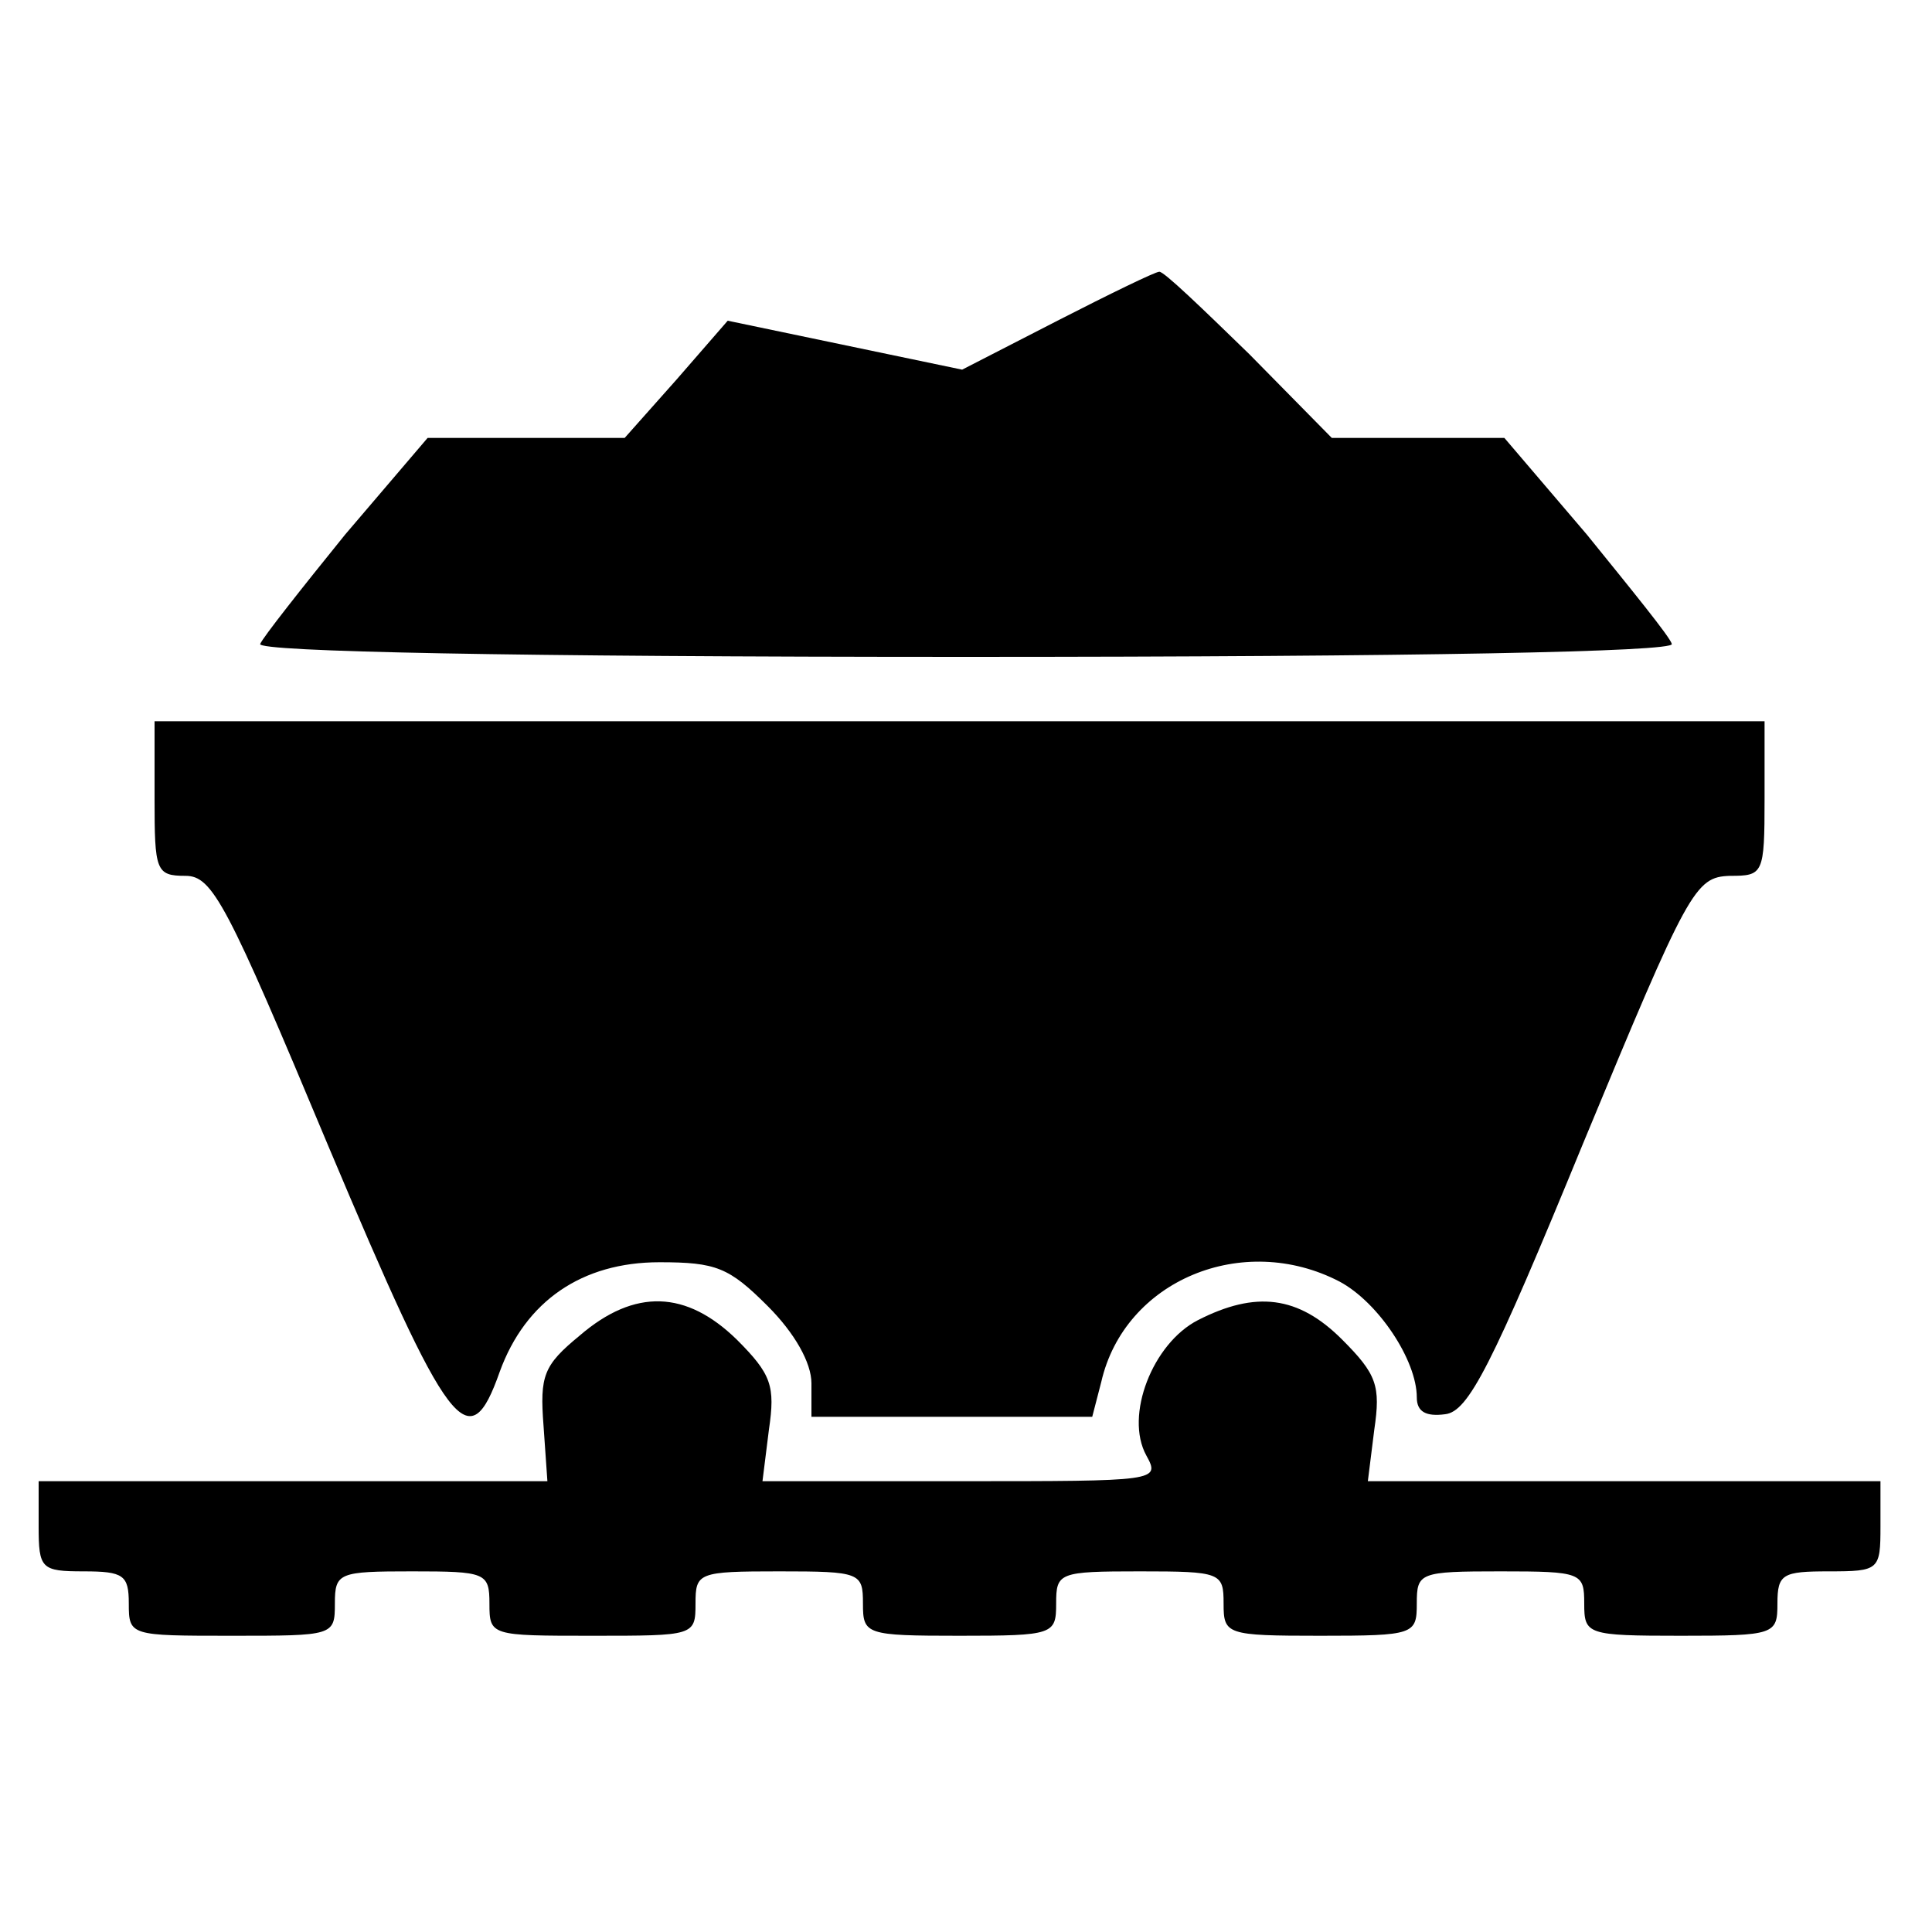
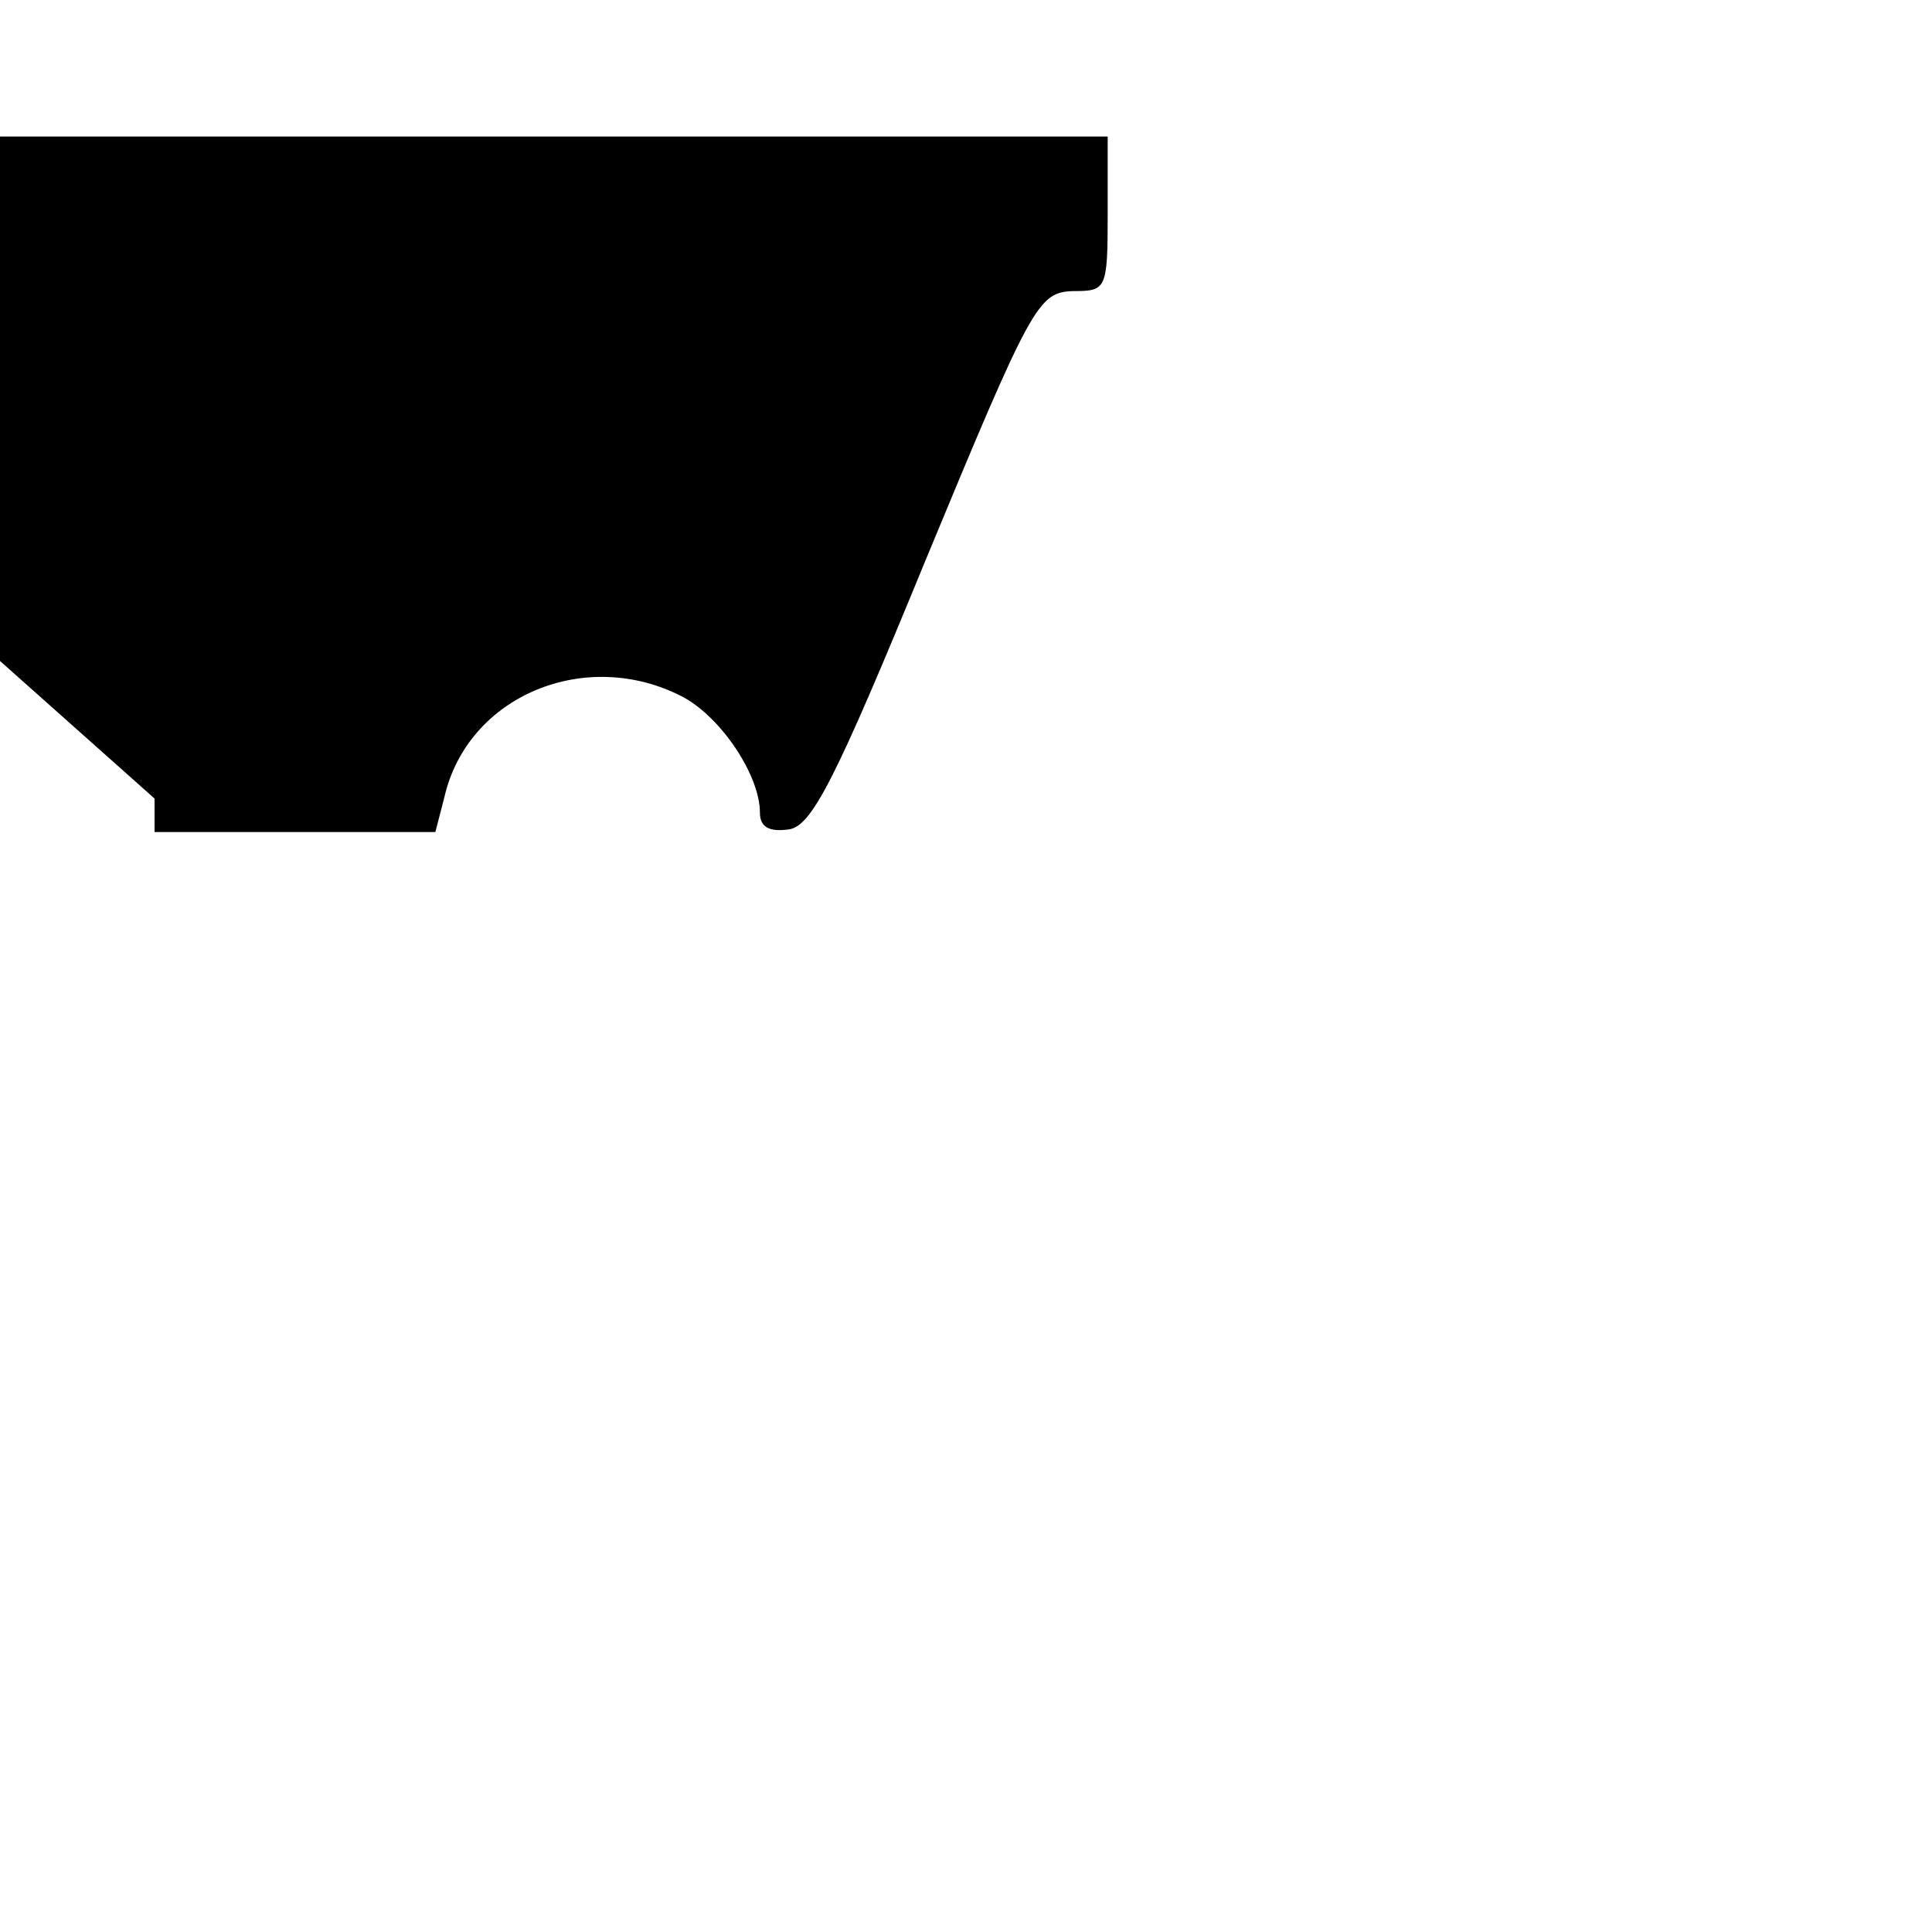
<svg xmlns="http://www.w3.org/2000/svg" version="1.0" width="150pt" height="150pt" viewBox="0 0 150 150" preserveAspectRatio="xMidYMid meet">
  <g transform="translate(0,150) scale(0.1,-0.1)" fill="#000000" stroke="none">
-     <path d="M821 1251 l-74 -38 -91 19 -91 19 -40 -46 -40 -45 -77 0 -76 0 -64 -75 c-34 -42 -64 -80 -66 -85 -2 -6 196 -10 548 -10 352 0 550 4 548 10 -1 5 -32 43 -66 85 l-64 75 -67 0 -67 0 -64 65 c-36 35 -67 65 -70 64 -3 0 -38 -17 -79 -38z" />
-     <path d="M120 880 c0 -56 1 -60 24 -60 21 0 32 -21 111 -210 94 -223 109 -243 133 -175 20 55 64 85 124 85 44 0 54 -4 84 -34 21 -21 34 -44 34 -60 l0 -26 109 0 109 0 7 27 c18 79 110 117 185 78 30 -16 60 -61 60 -90 0 -11 7 -15 22 -13 18 2 36 37 107 210 82 198 87 207 114 208 26 0 27 1 27 60 l0 60 -625 0 -625 0 0 -60z" />
-     <path d="M450 463 c-28 -23 -31 -31 -28 -70 l3 -43 -197 0 -198 0 0 -35 c0 -33 2 -35 35 -35 31 0 35 -3 35 -25 0 -25 1 -25 80 -25 79 0 80 0 80 25 0 24 3 25 60 25 57 0 60 -1 60 -25 0 -25 1 -25 80 -25 79 0 80 0 80 25 0 24 2 25 65 25 63 0 65 -1 65 -25 0 -24 2 -25 75 -25 73 0 75 1 75 25 0 24 2 25 65 25 63 0 65 -1 65 -25 0 -24 2 -25 75 -25 73 0 75 1 75 25 0 24 2 25 65 25 63 0 65 -1 65 -25 0 -24 2 -25 75 -25 73 0 75 1 75 25 0 23 4 25 40 25 39 0 40 1 40 35 l0 35 -199 0 -199 0 5 40 c5 34 2 43 -25 70 -34 34 -67 38 -112 15 -35 -18 -57 -74 -40 -105 11 -20 9 -20 -144 -20 l-154 0 5 40 c5 34 2 43 -25 70 -39 38 -79 40 -122 3z" />
+     <path d="M120 880 l0 -26 109 0 109 0 7 27 c18 79 110 117 185 78 30 -16 60 -61 60 -90 0 -11 7 -15 22 -13 18 2 36 37 107 210 82 198 87 207 114 208 26 0 27 1 27 60 l0 60 -625 0 -625 0 0 -60z" />
  </g>
</svg>